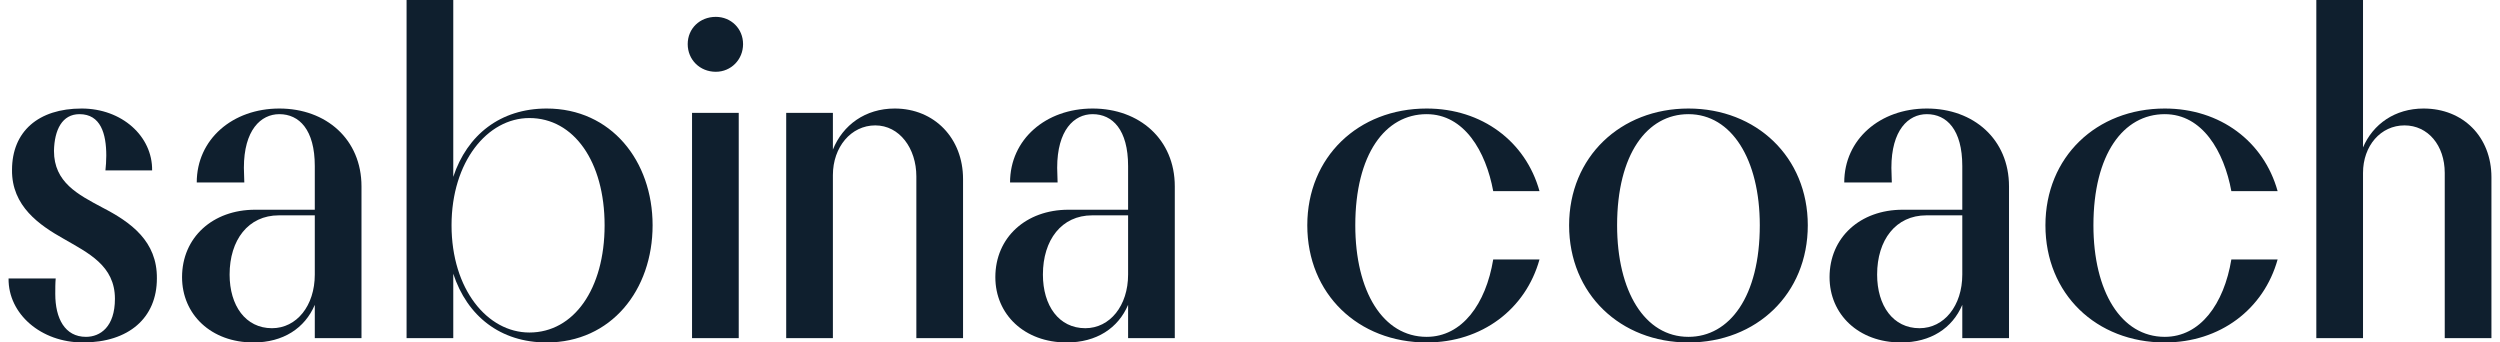
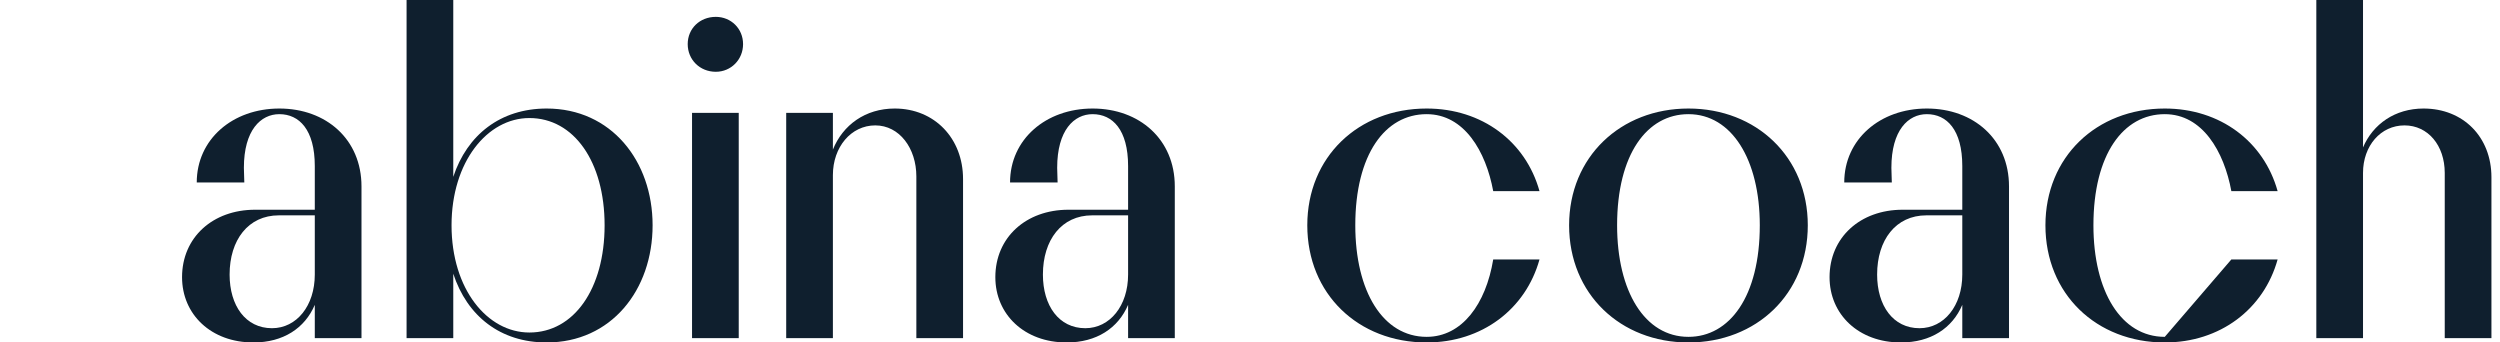
<svg xmlns="http://www.w3.org/2000/svg" width="146" height="20" viewBox="0 0 146 20" fill="none">
-   <path d="M0.5 16.263H3.253C3.228 16.515 3.228 16.869 3.228 17.172C3.228 18.586 3.783 19.672 5.02 19.672C5.854 19.672 6.712 19.091 6.712 17.45C6.712 15.505 5.147 14.773 3.707 13.939C2.318 13.157 0.677 12.046 0.702 9.924C0.702 7.677 2.243 6.338 4.768 6.338C7.116 6.338 8.909 7.955 8.884 9.95H6.157C6.182 9.697 6.207 9.419 6.207 9.091C6.207 7.803 5.879 6.667 4.642 6.667C3.632 6.667 3.177 7.576 3.152 8.813C3.152 10.657 4.566 11.364 5.98 12.121C7.647 12.98 9.187 14.091 9.162 16.263C9.162 18.561 7.52 20 4.844 20C2.394 20 0.475 18.333 0.5 16.263Z" fill="#0F1F2E" />
  <path d="M14.798 20C12.324 20 10.632 18.359 10.632 16.187C10.632 13.864 12.425 12.248 14.899 12.248H18.384V9.697C18.384 7.576 17.475 6.667 16.314 6.667C15.228 6.667 14.243 7.601 14.243 9.798C14.243 10.076 14.268 10.404 14.268 10.657H11.49C11.49 8.131 13.586 6.338 16.314 6.338C19.041 6.338 21.111 8.131 21.111 10.884V19.747H18.384V17.803C17.803 19.167 16.541 20 14.798 20ZM15.884 19.167C17.324 19.167 18.384 17.854 18.384 16.035V12.576H16.288C14.495 12.576 13.409 14.015 13.409 16.035C13.409 17.854 14.344 19.167 15.884 19.167Z" fill="#0F1F2E" />
  <path d="M31.925 20C29.223 20 27.279 18.46 26.471 15.985V19.747H23.744V0H26.471V10.328C27.279 7.879 29.223 6.338 31.925 6.338C35.688 6.338 38.112 9.394 38.112 13.157C38.112 16.944 35.688 20 31.925 20ZM30.915 19.419C33.516 19.419 35.309 16.869 35.309 13.157C35.309 9.444 33.516 6.894 30.915 6.894C28.466 6.894 26.37 9.444 26.37 13.157C26.37 16.894 28.466 19.419 30.915 19.419Z" fill="#0F1F2E" />
  <path d="M41.804 4.192C40.869 4.192 40.162 3.485 40.162 2.576C40.162 1.667 40.869 0.985 41.804 0.985C42.688 0.985 43.395 1.667 43.395 2.576C43.395 3.485 42.688 4.192 41.804 4.192ZM43.142 19.747H40.415V6.591H43.142V19.747Z" fill="#0F1F2E" />
  <path d="M53.515 19.747V10.303C53.515 8.662 52.53 7.323 51.116 7.323C49.702 7.323 48.641 8.586 48.641 10.227V19.747H45.914V6.591H48.641V8.737C49.222 7.298 50.535 6.338 52.252 6.338C54.576 6.338 56.242 8.081 56.242 10.454V19.747H53.515Z" fill="#0F1F2E" />
  <path d="M62.295 20C59.82 20 58.128 18.359 58.128 16.187C58.128 13.864 59.921 12.248 62.396 12.248H65.881V9.697C65.881 7.576 64.972 6.667 63.81 6.667C62.724 6.667 61.739 7.601 61.739 9.798C61.739 10.076 61.764 10.404 61.764 10.657H58.987C58.987 8.131 61.083 6.338 63.81 6.338C66.537 6.338 68.608 8.131 68.608 10.884V19.747H65.881V17.803C65.3 19.167 64.037 20 62.295 20ZM63.381 19.167C64.82 19.167 65.881 17.854 65.881 16.035V12.576H63.785C61.992 12.576 60.906 14.015 60.906 16.035C60.906 17.854 61.84 19.167 63.381 19.167Z" fill="#0F1F2E" />
  <path d="M87.204 15.152H89.907C89.099 18.056 86.548 20 83.316 20C79.326 20 76.346 17.172 76.346 13.157C76.346 9.167 79.326 6.338 83.316 6.338C86.548 6.338 89.099 8.258 89.907 11.162H87.204C86.775 8.838 85.513 6.667 83.316 6.667C80.891 6.667 79.149 9.015 79.149 13.157C79.149 17.02 80.765 19.672 83.316 19.672C85.386 19.672 86.775 17.753 87.204 15.152Z" fill="#0F1F2E" />
  <path d="M98.605 20C94.641 20 91.636 17.172 91.636 13.157C91.636 9.167 94.641 6.338 98.605 6.338C102.57 6.338 105.575 9.167 105.575 13.157C105.575 17.172 102.57 20 98.605 20ZM98.605 19.672C101.004 19.672 102.772 17.323 102.772 13.157C102.772 9.318 101.131 6.667 98.605 6.667C96.181 6.667 94.439 9.015 94.439 13.157C94.439 17.02 96.055 19.672 98.605 19.672Z" fill="#0F1F2E" />
  <path d="M111.013 20C108.538 20 106.846 18.359 106.846 16.187C106.846 13.864 108.639 12.248 111.114 12.248H114.598V9.697C114.598 7.576 113.689 6.667 112.528 6.667C111.442 6.667 110.457 7.601 110.457 9.798C110.457 10.076 110.482 10.404 110.482 10.657H107.704C107.704 8.131 109.8 6.338 112.528 6.338C115.255 6.338 117.326 8.131 117.326 10.884V19.747H114.598V17.803C114.018 19.167 112.755 20 111.013 20ZM112.098 19.167C113.538 19.167 114.598 17.854 114.598 16.035V12.576H112.502C110.71 12.576 109.624 14.015 109.624 16.035C109.624 17.854 110.558 19.167 112.098 19.167Z" fill="#0F1F2E" />
-   <path d="M130.311 15.152H133.013C132.205 18.056 129.655 20 126.423 20C122.433 20 119.453 17.172 119.453 13.157C119.453 9.167 122.433 6.338 126.423 6.338C129.655 6.338 132.205 8.258 133.013 11.162H130.311C129.882 8.838 128.619 6.667 126.423 6.667C123.998 6.667 122.256 9.015 122.256 13.157C122.256 17.02 123.872 19.672 126.423 19.672C128.493 19.672 129.882 17.753 130.311 15.152Z" fill="#0F1F2E" />
+   <path d="M130.311 15.152H133.013C132.205 18.056 129.655 20 126.423 20C122.433 20 119.453 17.172 119.453 13.157C119.453 9.167 122.433 6.338 126.423 6.338C129.655 6.338 132.205 8.258 133.013 11.162H130.311C129.882 8.838 128.619 6.667 126.423 6.667C123.998 6.667 122.256 9.015 122.256 13.157C122.256 17.02 123.872 19.672 126.423 19.672Z" fill="#0F1F2E" />
  <path d="M138 19.747H135.273V0H138V8.611C138.581 7.247 139.869 6.338 141.535 6.338C143.859 6.338 145.5 8.005 145.5 10.354V19.747H142.773V10.101C142.773 8.485 141.788 7.323 140.424 7.323C139.035 7.323 138 8.51 138 10.101V19.747Z" fill="#0F1F2E" />
</svg>